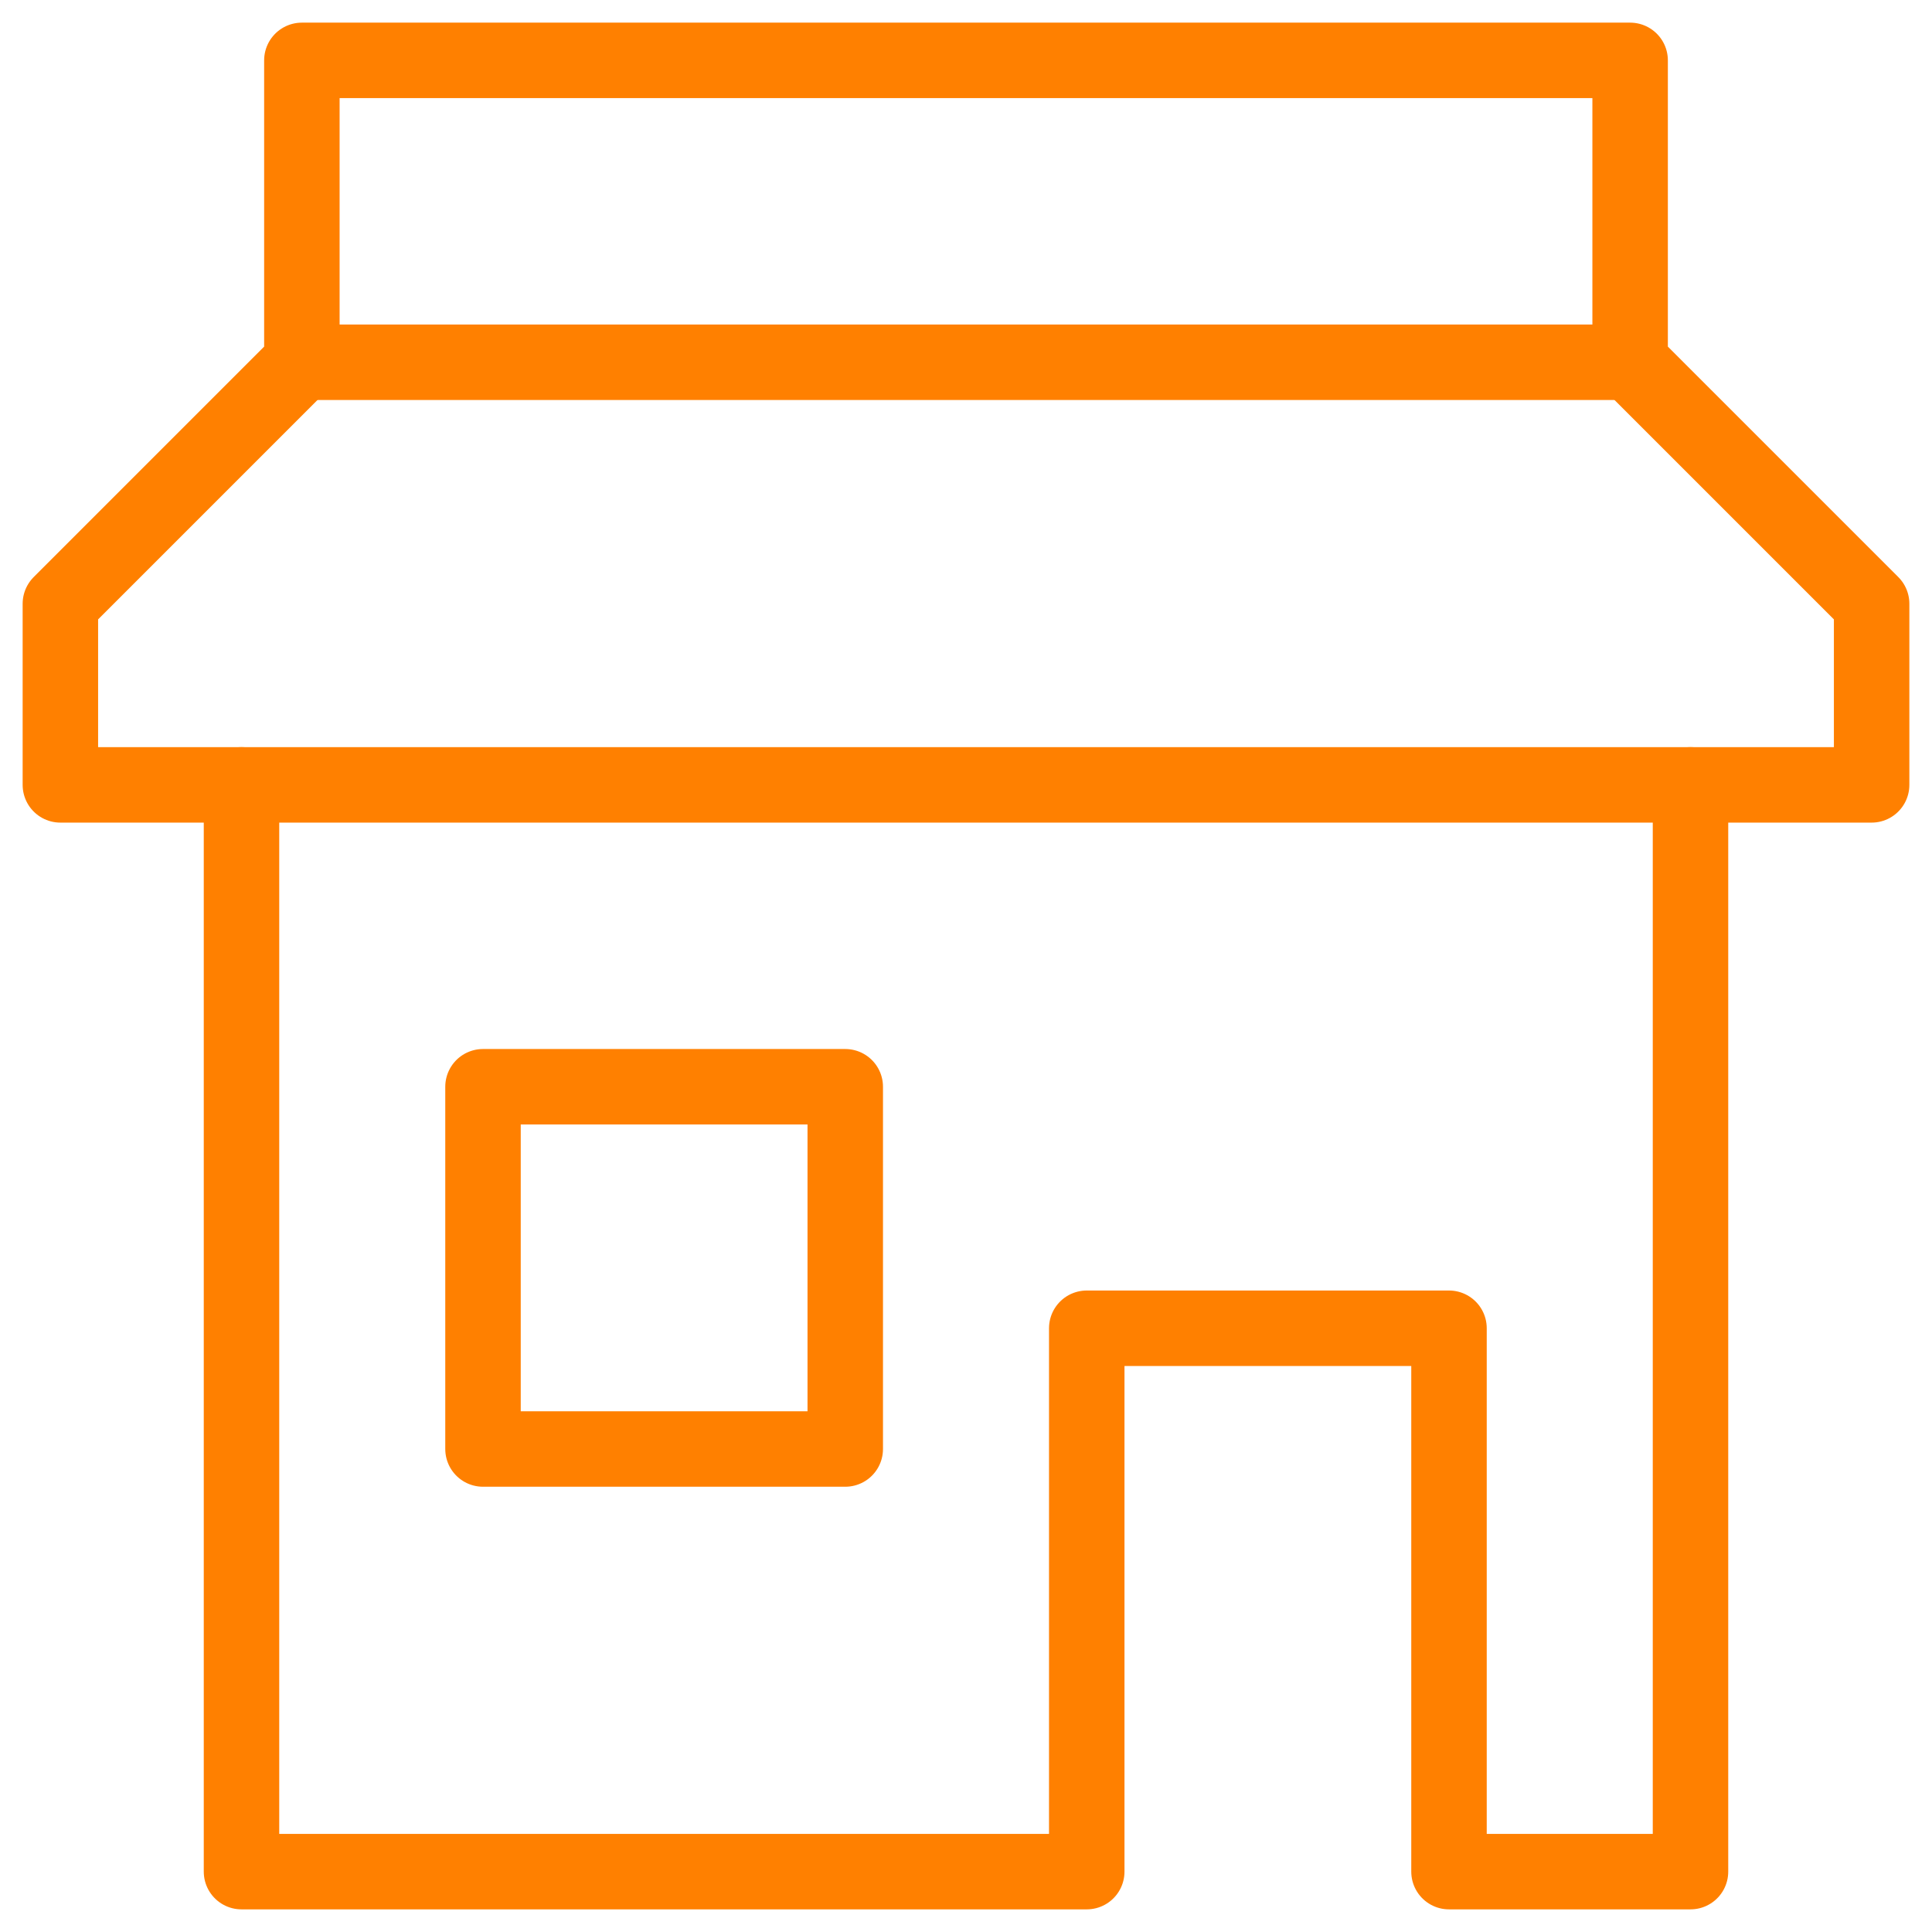
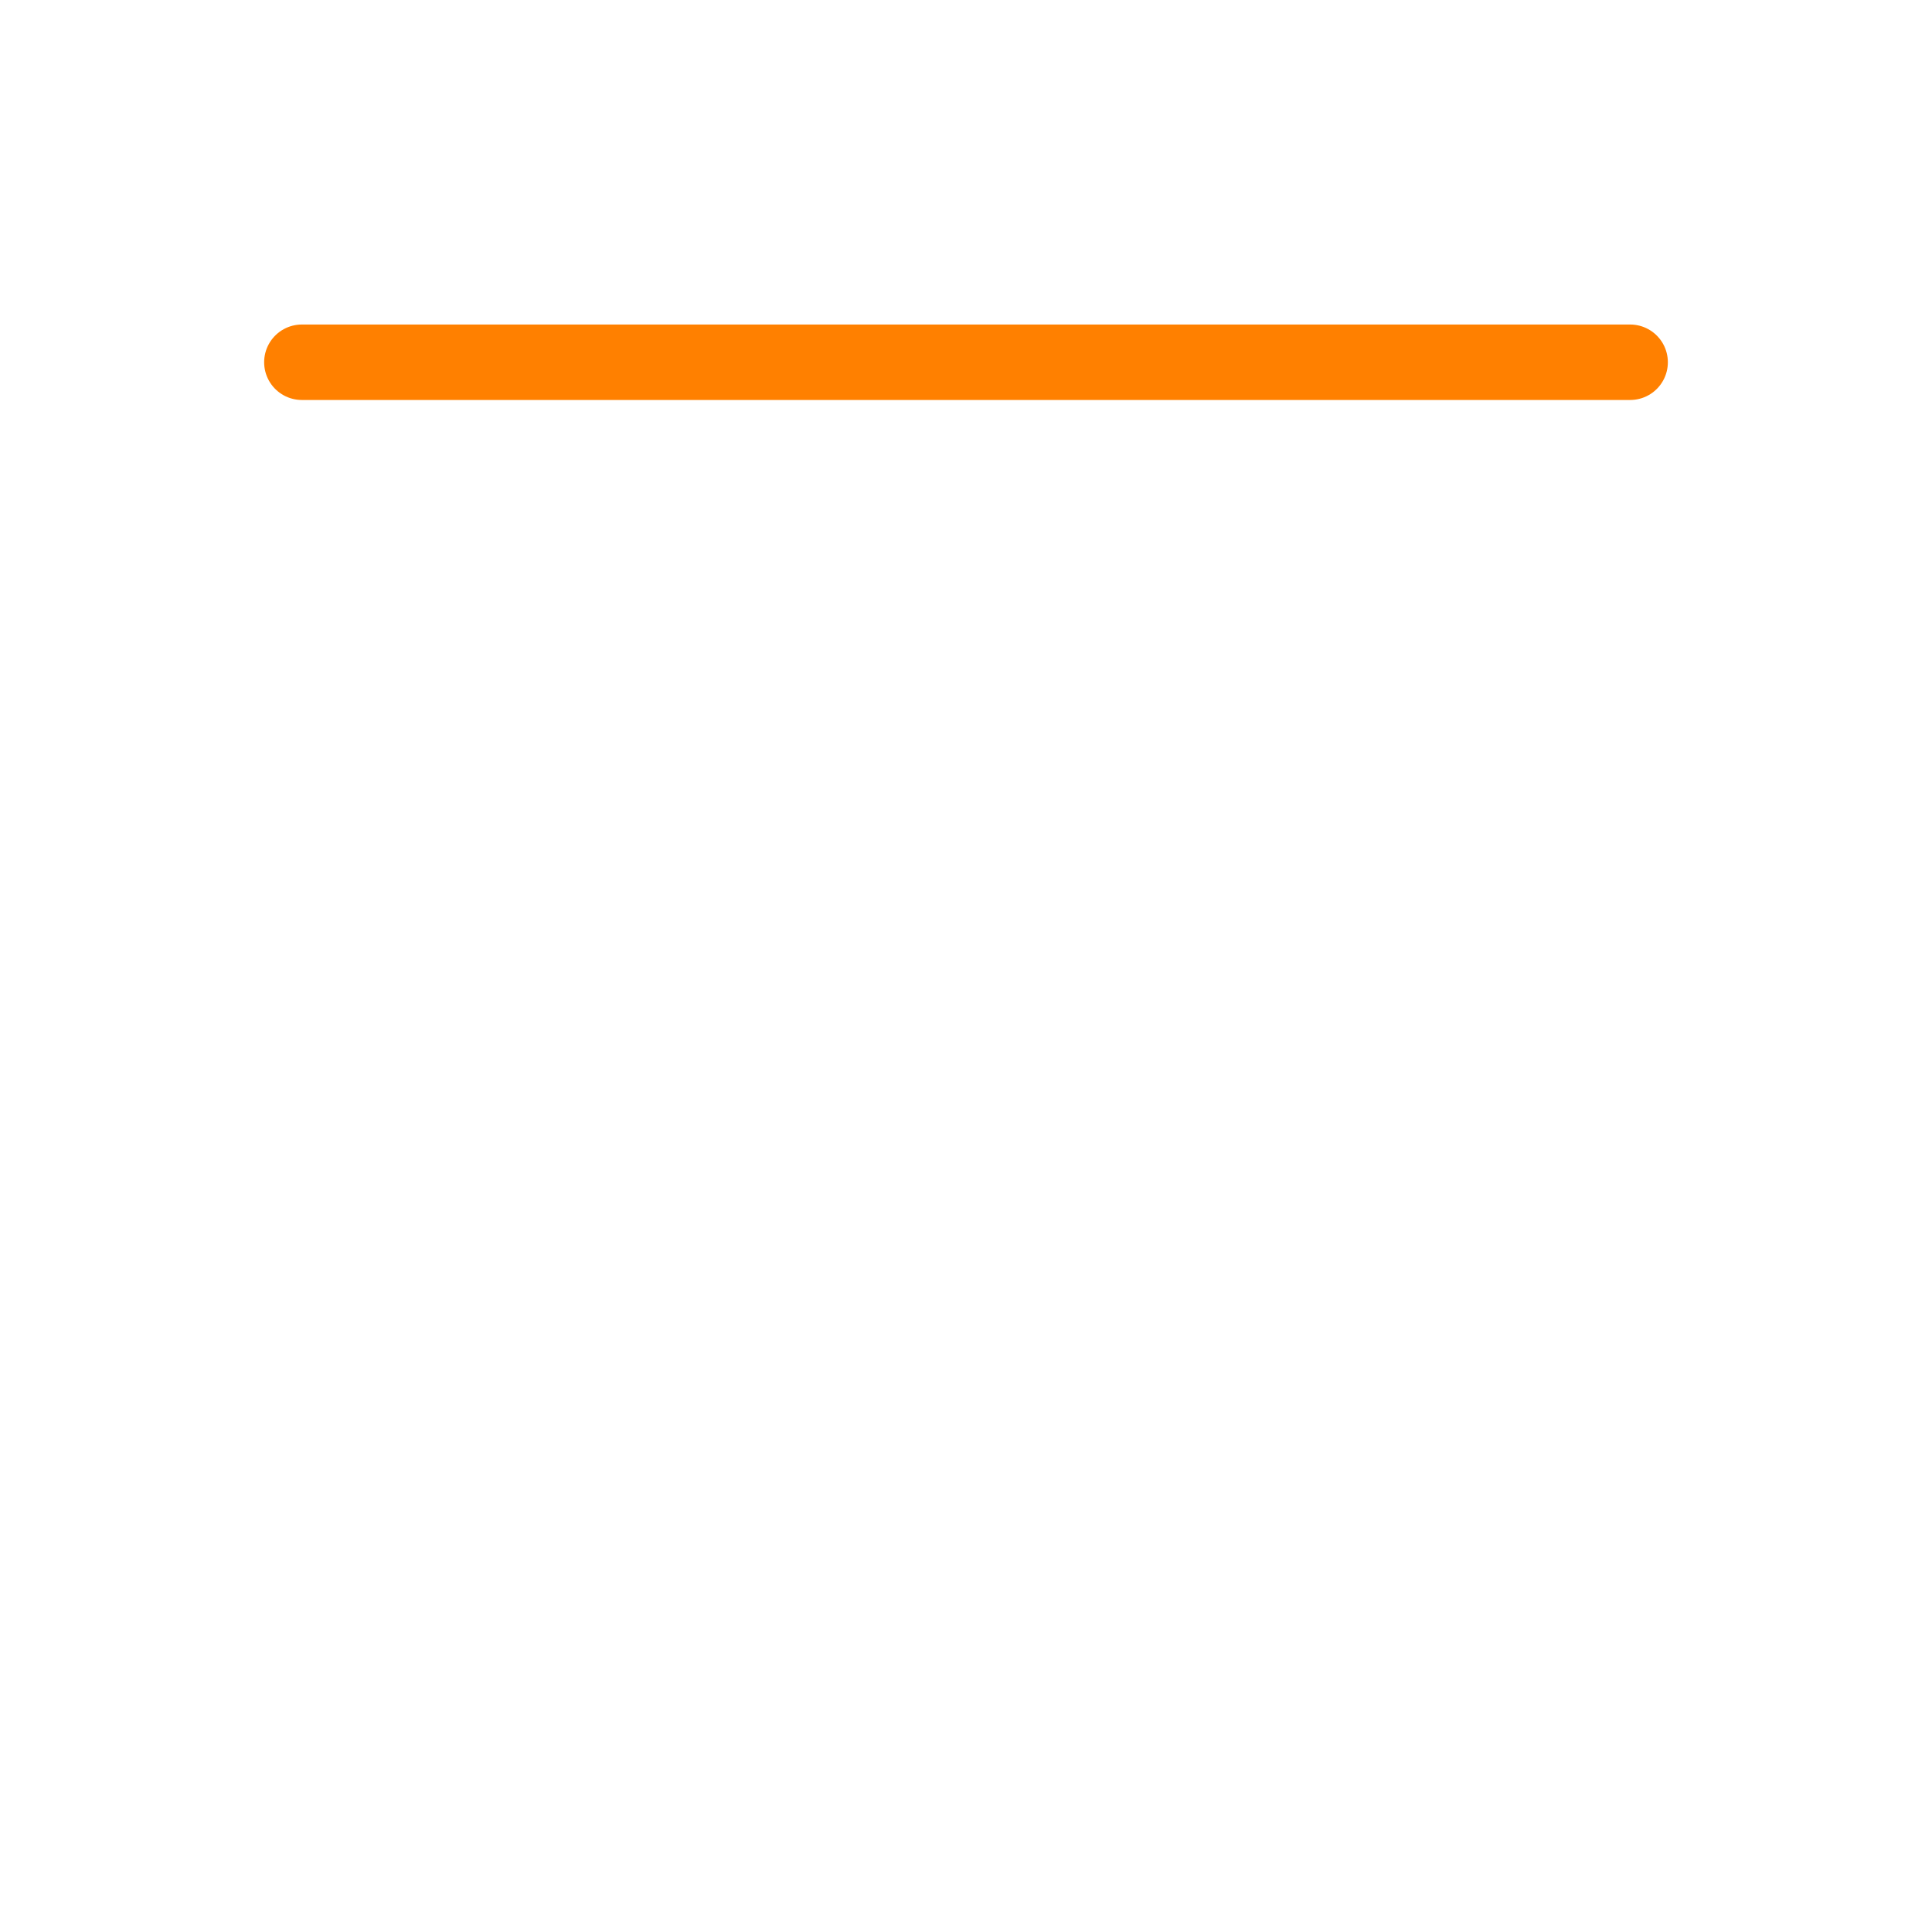
<svg xmlns="http://www.w3.org/2000/svg" viewBox="0 0 32 32">
  <g stroke-linecap="round" stroke-width="1.25" fill="none" stroke="#ff8000" stroke-linejoin="round" class="nc-icon-wrapper">
    <line x1="27" y1="6" x2="5" y2="6" stroke="#ff8000" />
-     <rect x="8" y="18" width="6" height="6" stroke="#ff8000" />
-     <polyline points="4,13 4,31 18,31 18,22 24,22 24,31 28,31 28,13 " />
-     <polygon points="27,6 31,10 31,13 1,13 1,10 5,6 5,1 27,1 " />
  </g>
</svg>